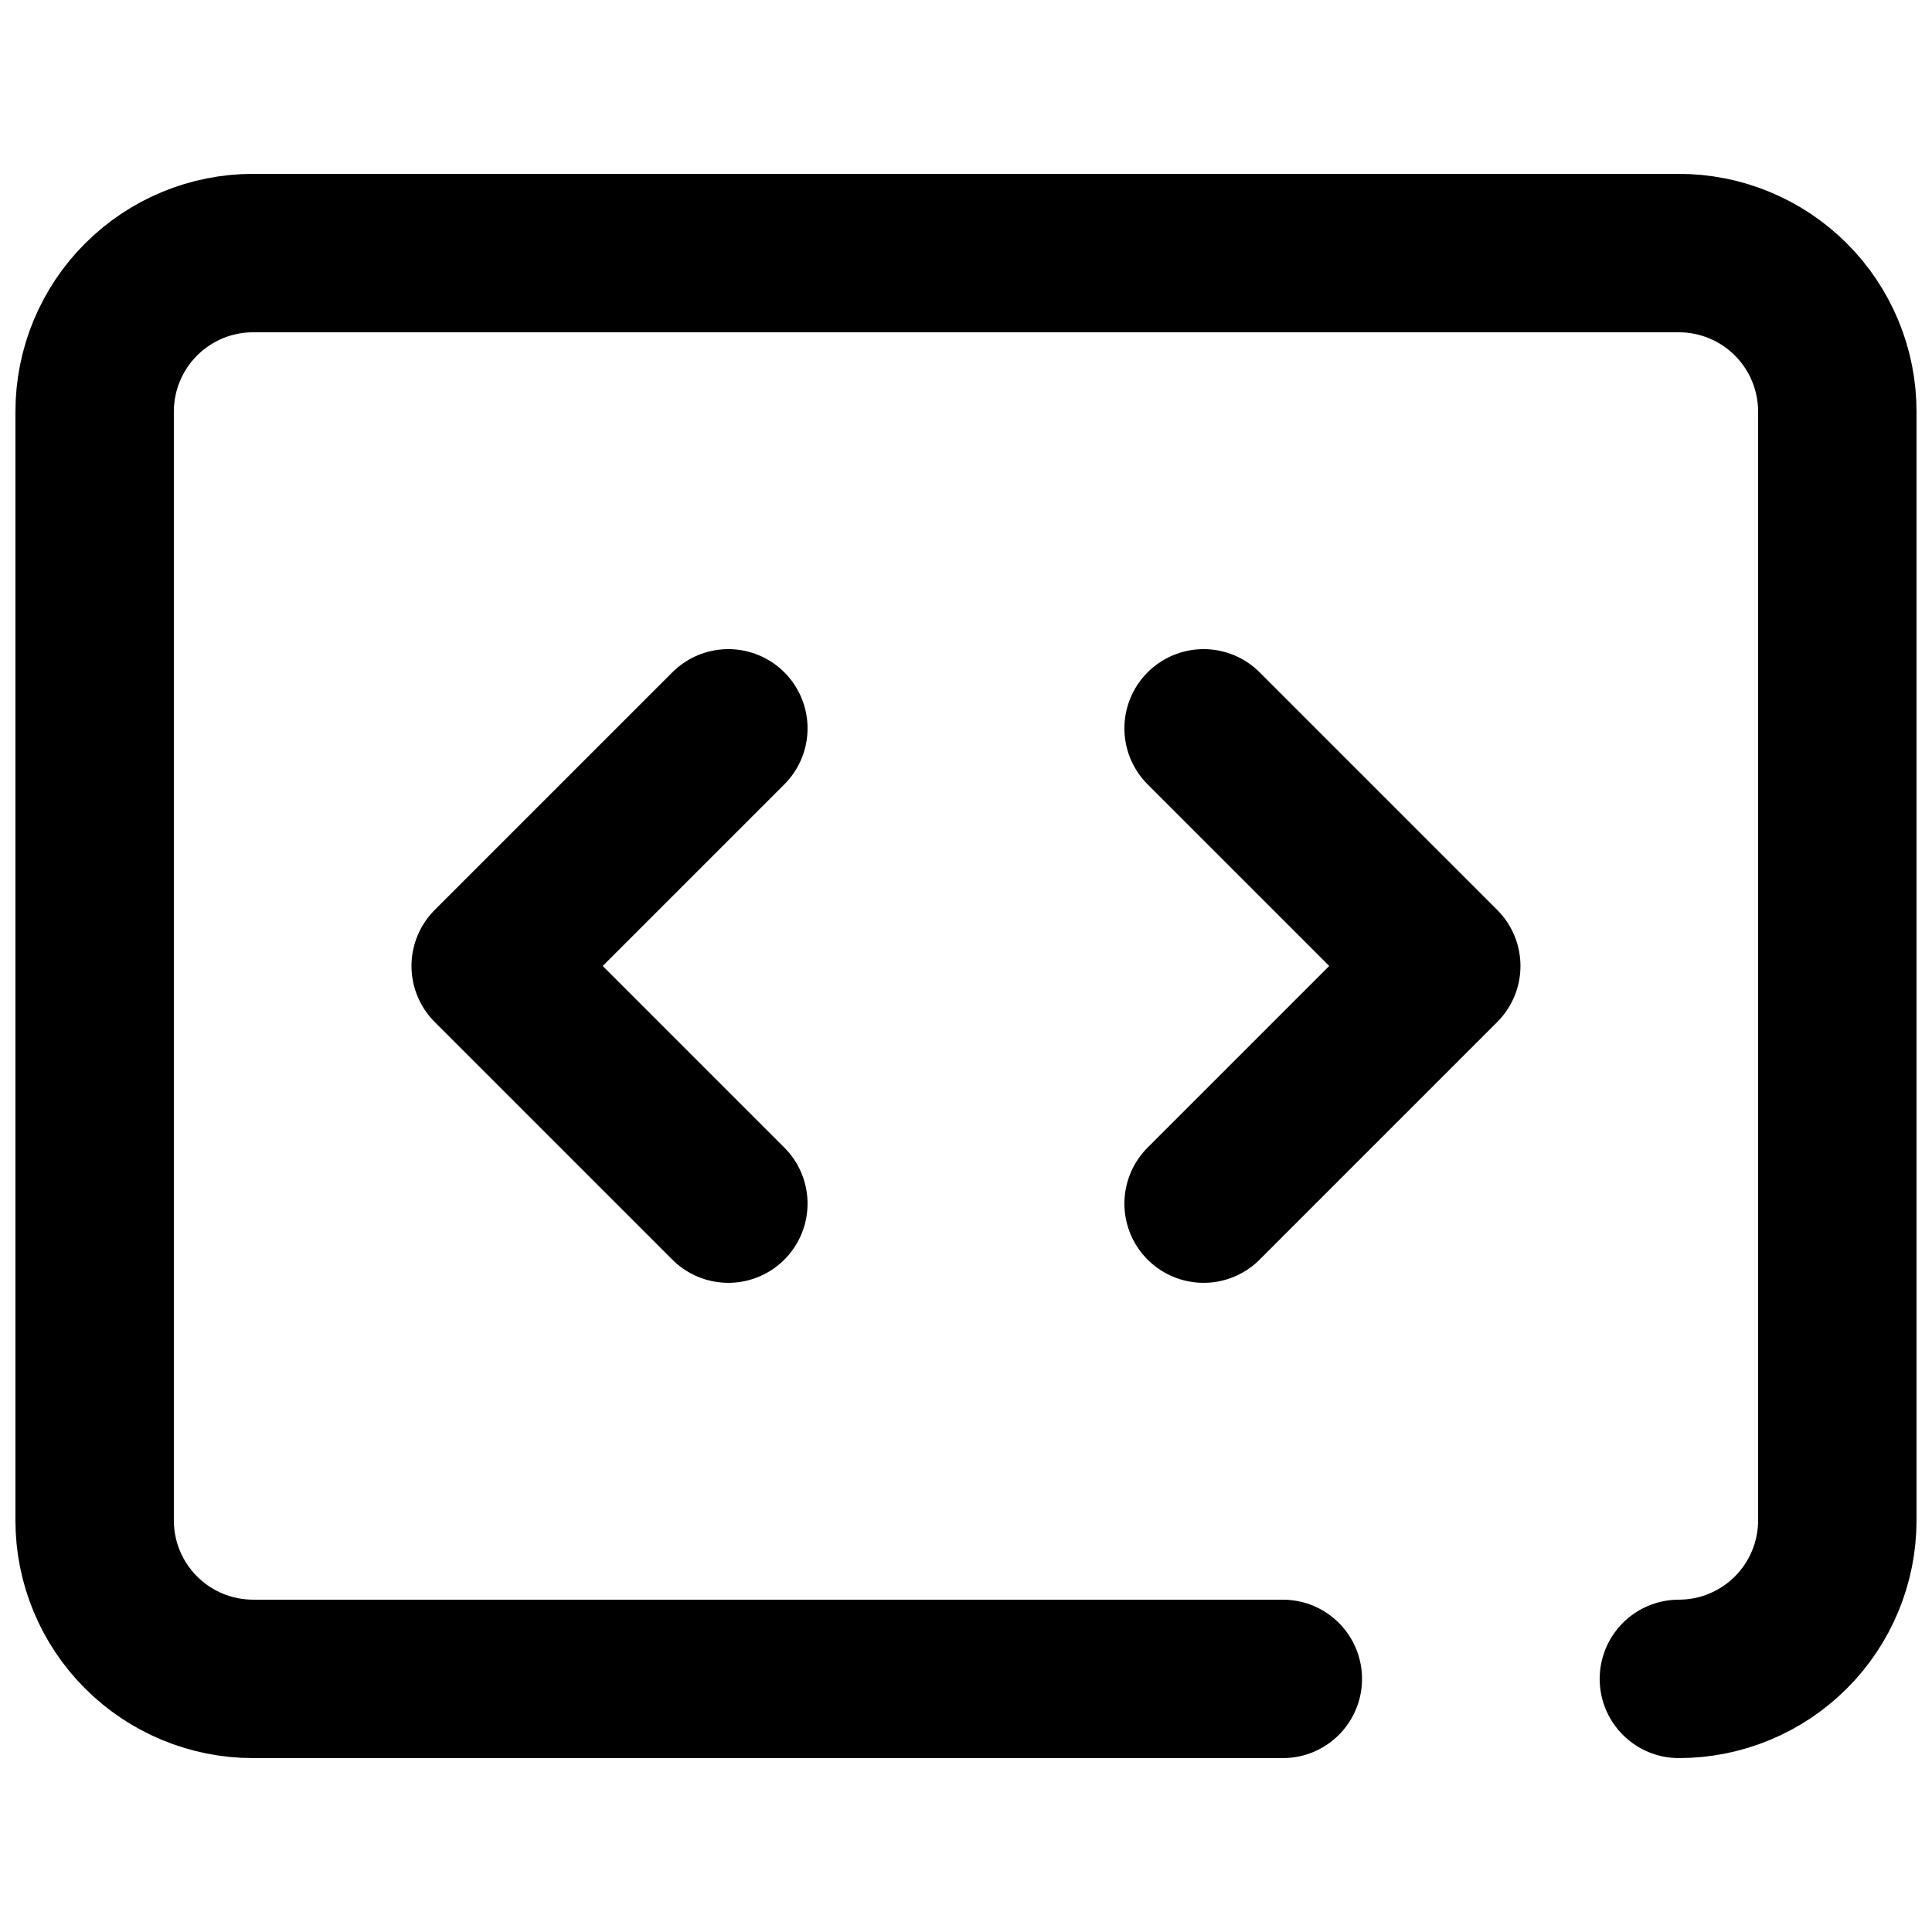
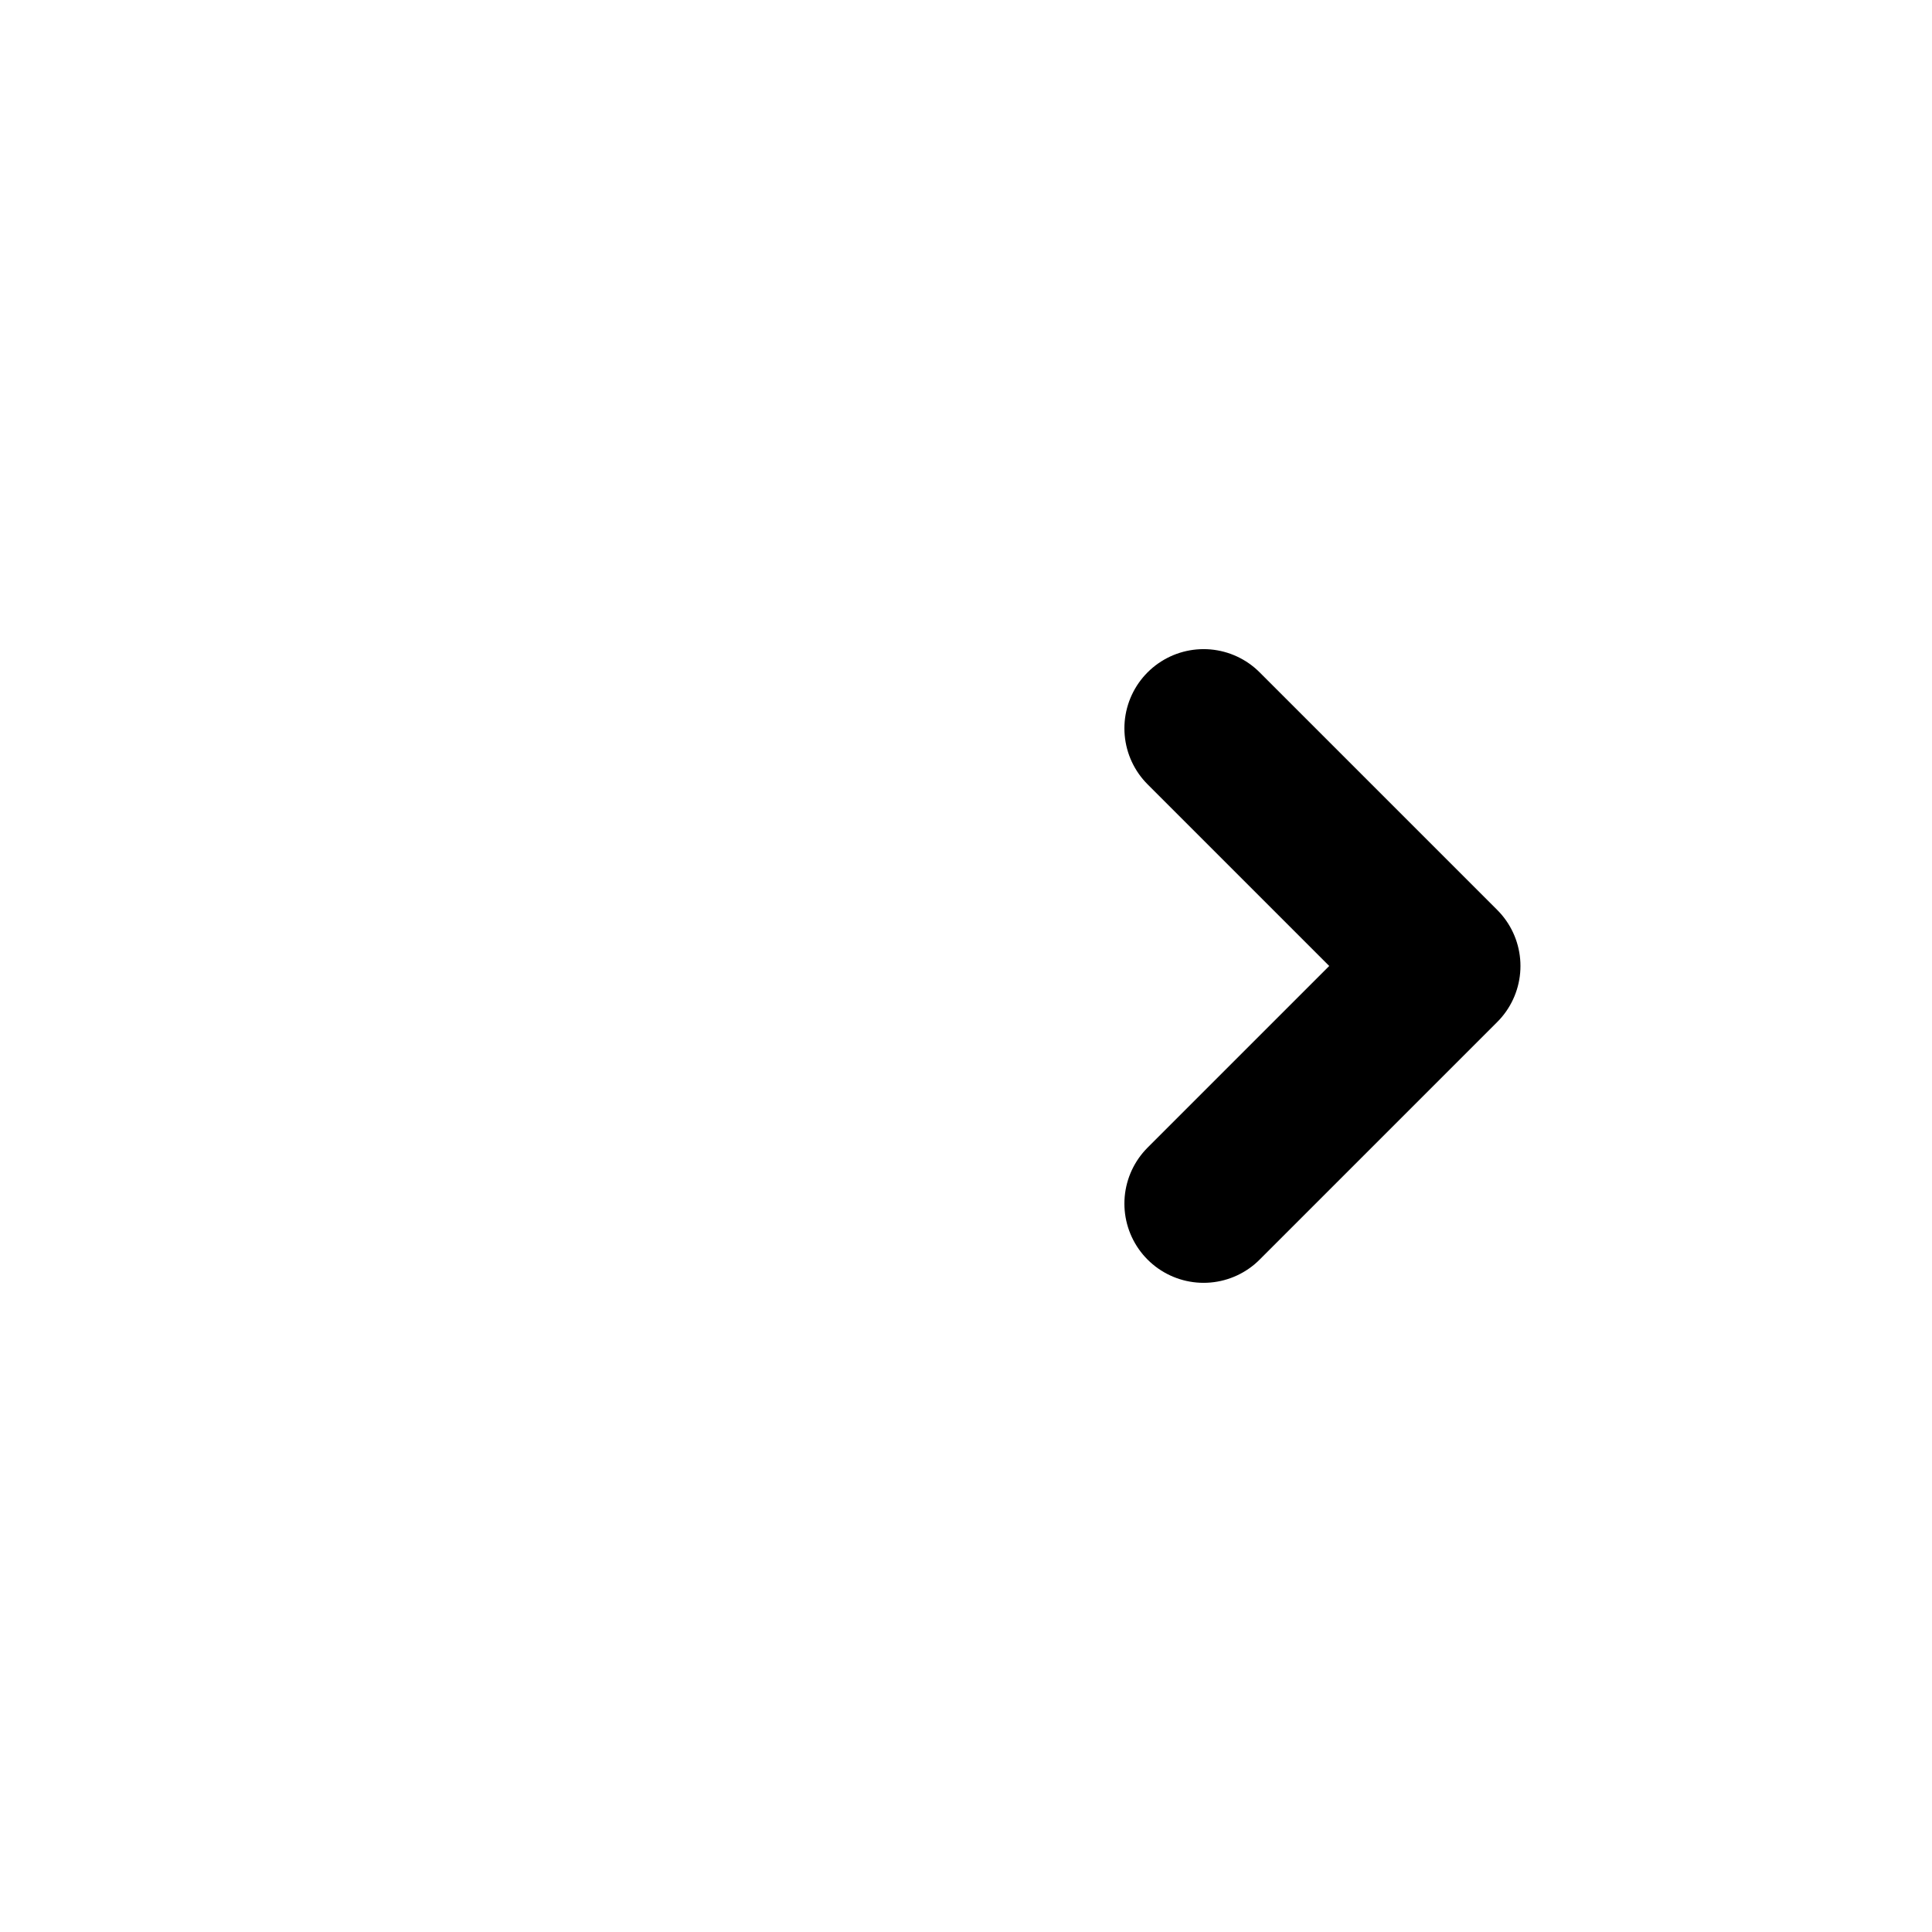
<svg xmlns="http://www.w3.org/2000/svg" width="800px" height="800px" version="1.1" viewBox="144 144 512 512">
  <defs>
    <clipPath id="a">
-       <path d="m148.09 190h503.81v420h-503.81z" />
-     </clipPath>
+       </clipPath>
  </defs>
  <g clip-path="url(#a)">
-     <path transform="matrix(20.992 0 0 20.992 148.09 148.09)" d="m21 21c0.531 0 1.039-0.211 1.414-0.586 0.375-0.375 0.586-0.884 0.586-1.414v-14c0-0.531-0.211-1.039-0.586-1.414-0.375-0.375-0.884-0.586-1.414-0.586h-18c-0.531 0-1.039 0.211-1.414 0.586-0.375 0.375-0.586 0.884-0.586 1.414v14c0 0.531 0.211 1.039 0.586 1.414 0.375 0.375 0.884 0.586 1.414 0.586h13" fill="none" stroke="#000000" stroke-linecap="round" stroke-linejoin="round" stroke-width="2" />
-   </g>
-   <path transform="matrix(20.992 0 0 20.992 148.09 148.09)" d="m9 9-3 3 3 3" fill="none" stroke="#000000" stroke-linecap="round" stroke-linejoin="round" stroke-width="2" />
+     </g>
  <path transform="matrix(20.992 0 0 20.992 148.09 148.09)" d="m15 15 3-3-3-3" fill="none" stroke="#000000" stroke-linecap="round" stroke-linejoin="round" stroke-width="2" />
</svg>